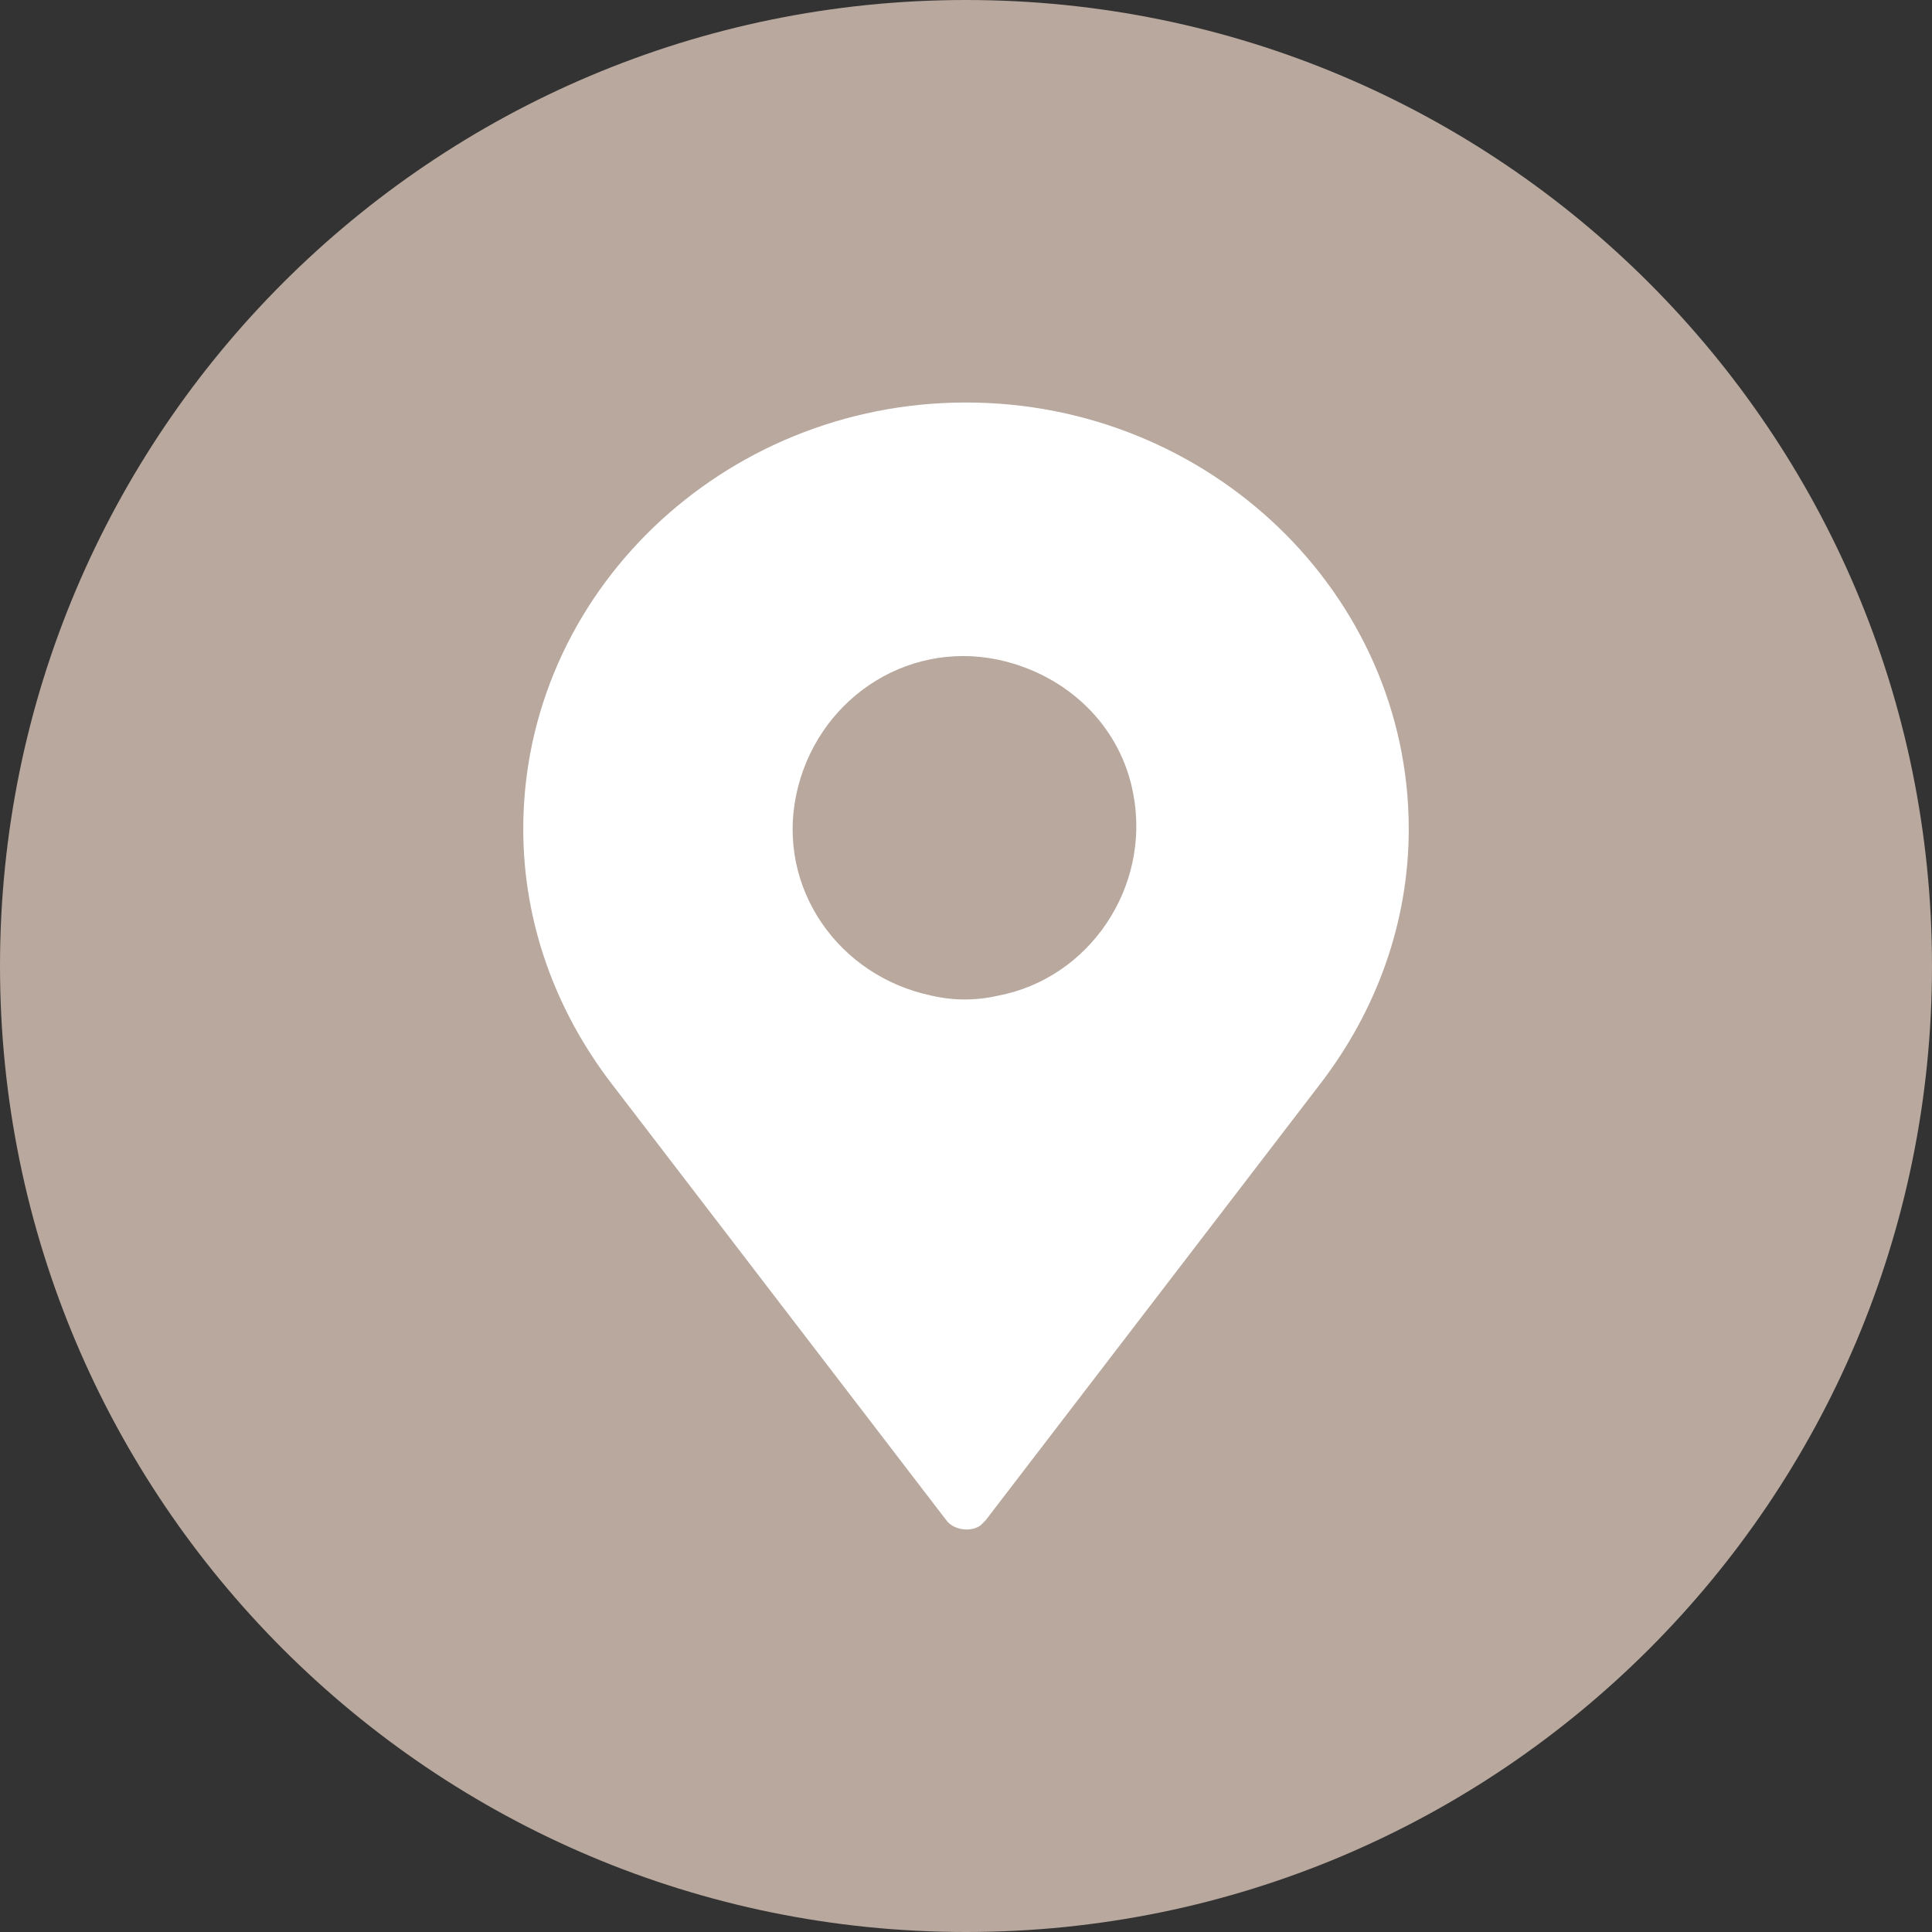
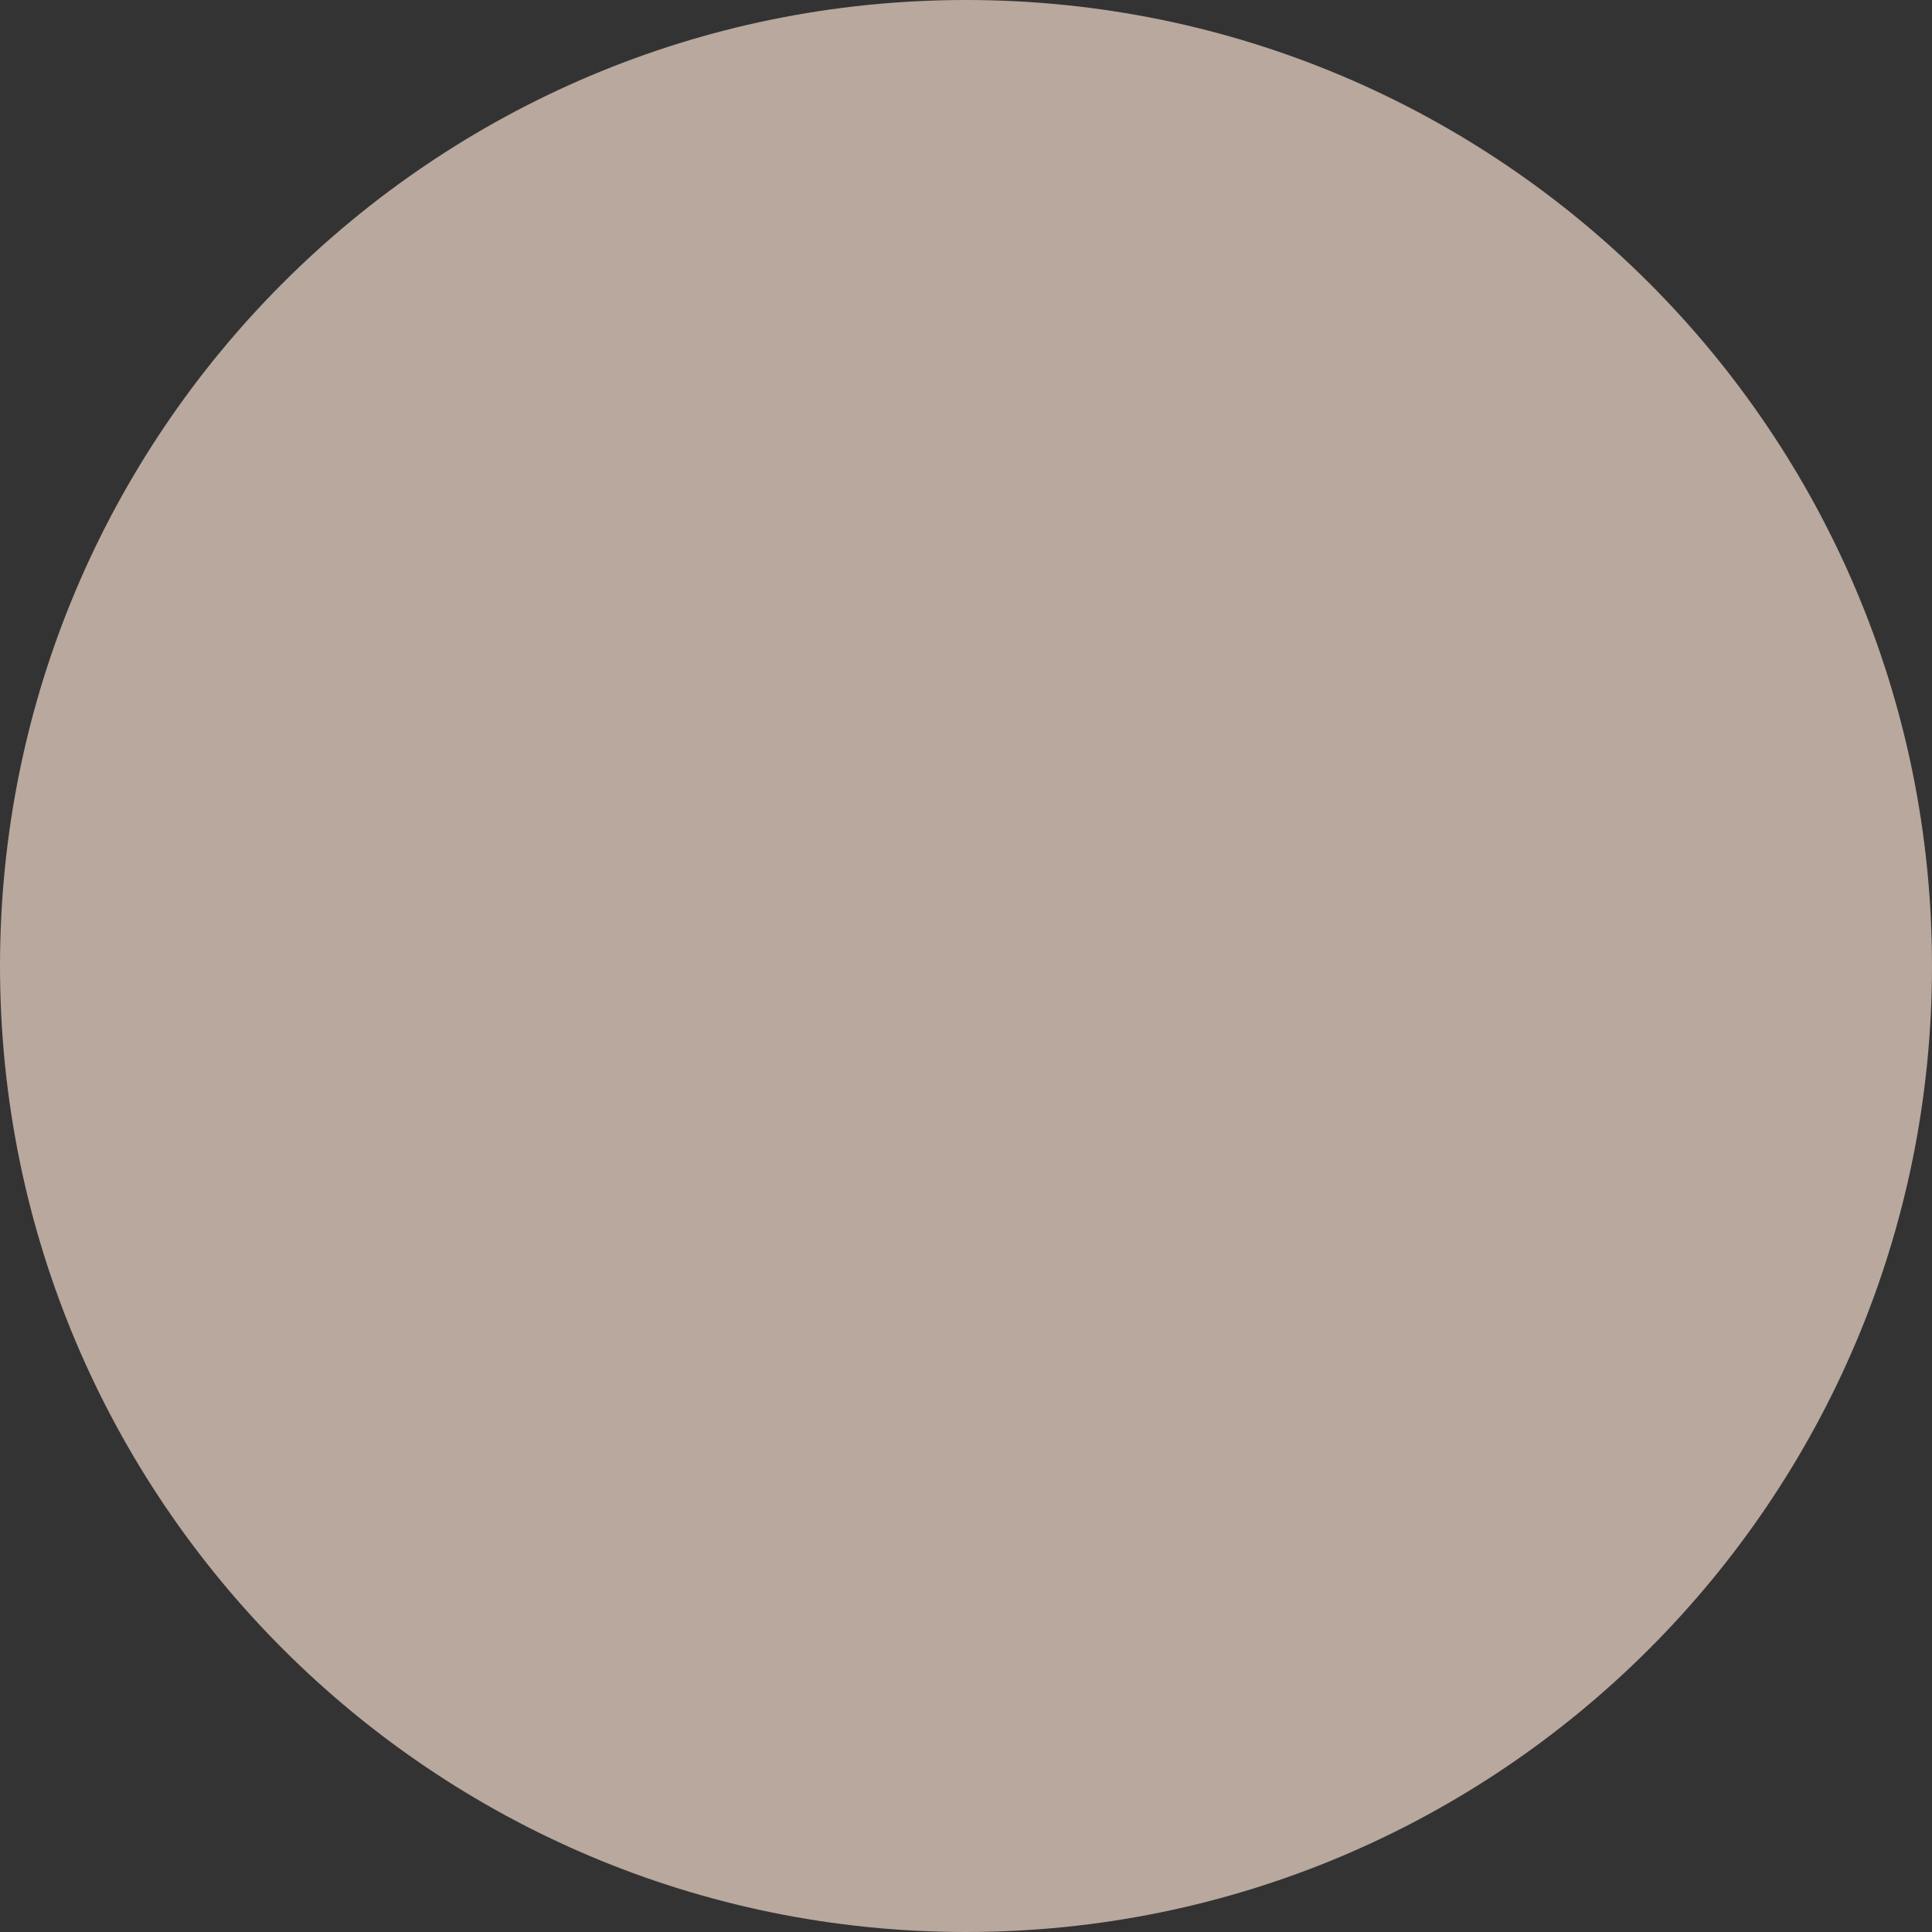
<svg xmlns="http://www.w3.org/2000/svg" width="48" height="48" viewBox="0 0 48 48" fill="none">
  <rect x="0" y="0" width="48" height="48" fill="#333333" stroke="none" />
  <path d="M48 24C48 37.255 37.255 48 24 48C10.745 48 0 37.255 0 24C0 10.745 10.745 0 24 0C37.255 0 48 10.745 48 24Z" fill="#B8A89D" />
-   <path d="M24 10C17.95 10 13 14.751 13 20.597C13 22.91 13.796 25.103 15.2 26.93L23.513 37.773C23.696 38.018 24.126 38.075 24.367 37.893L24.487 37.773L32.8 26.93C34.204 25.103 35 22.91 35 20.597C35 14.751 30.05 10 24 10ZM23.146 24.737C20.826 24.252 19.296 22.059 19.783 19.741C20.27 17.429 22.471 15.904 24.796 16.39C26.509 16.755 27.85 18.034 28.159 19.741C28.589 22.054 27.059 24.309 24.796 24.737C24.246 24.863 23.696 24.863 23.146 24.737Z" fill="white" />
</svg>